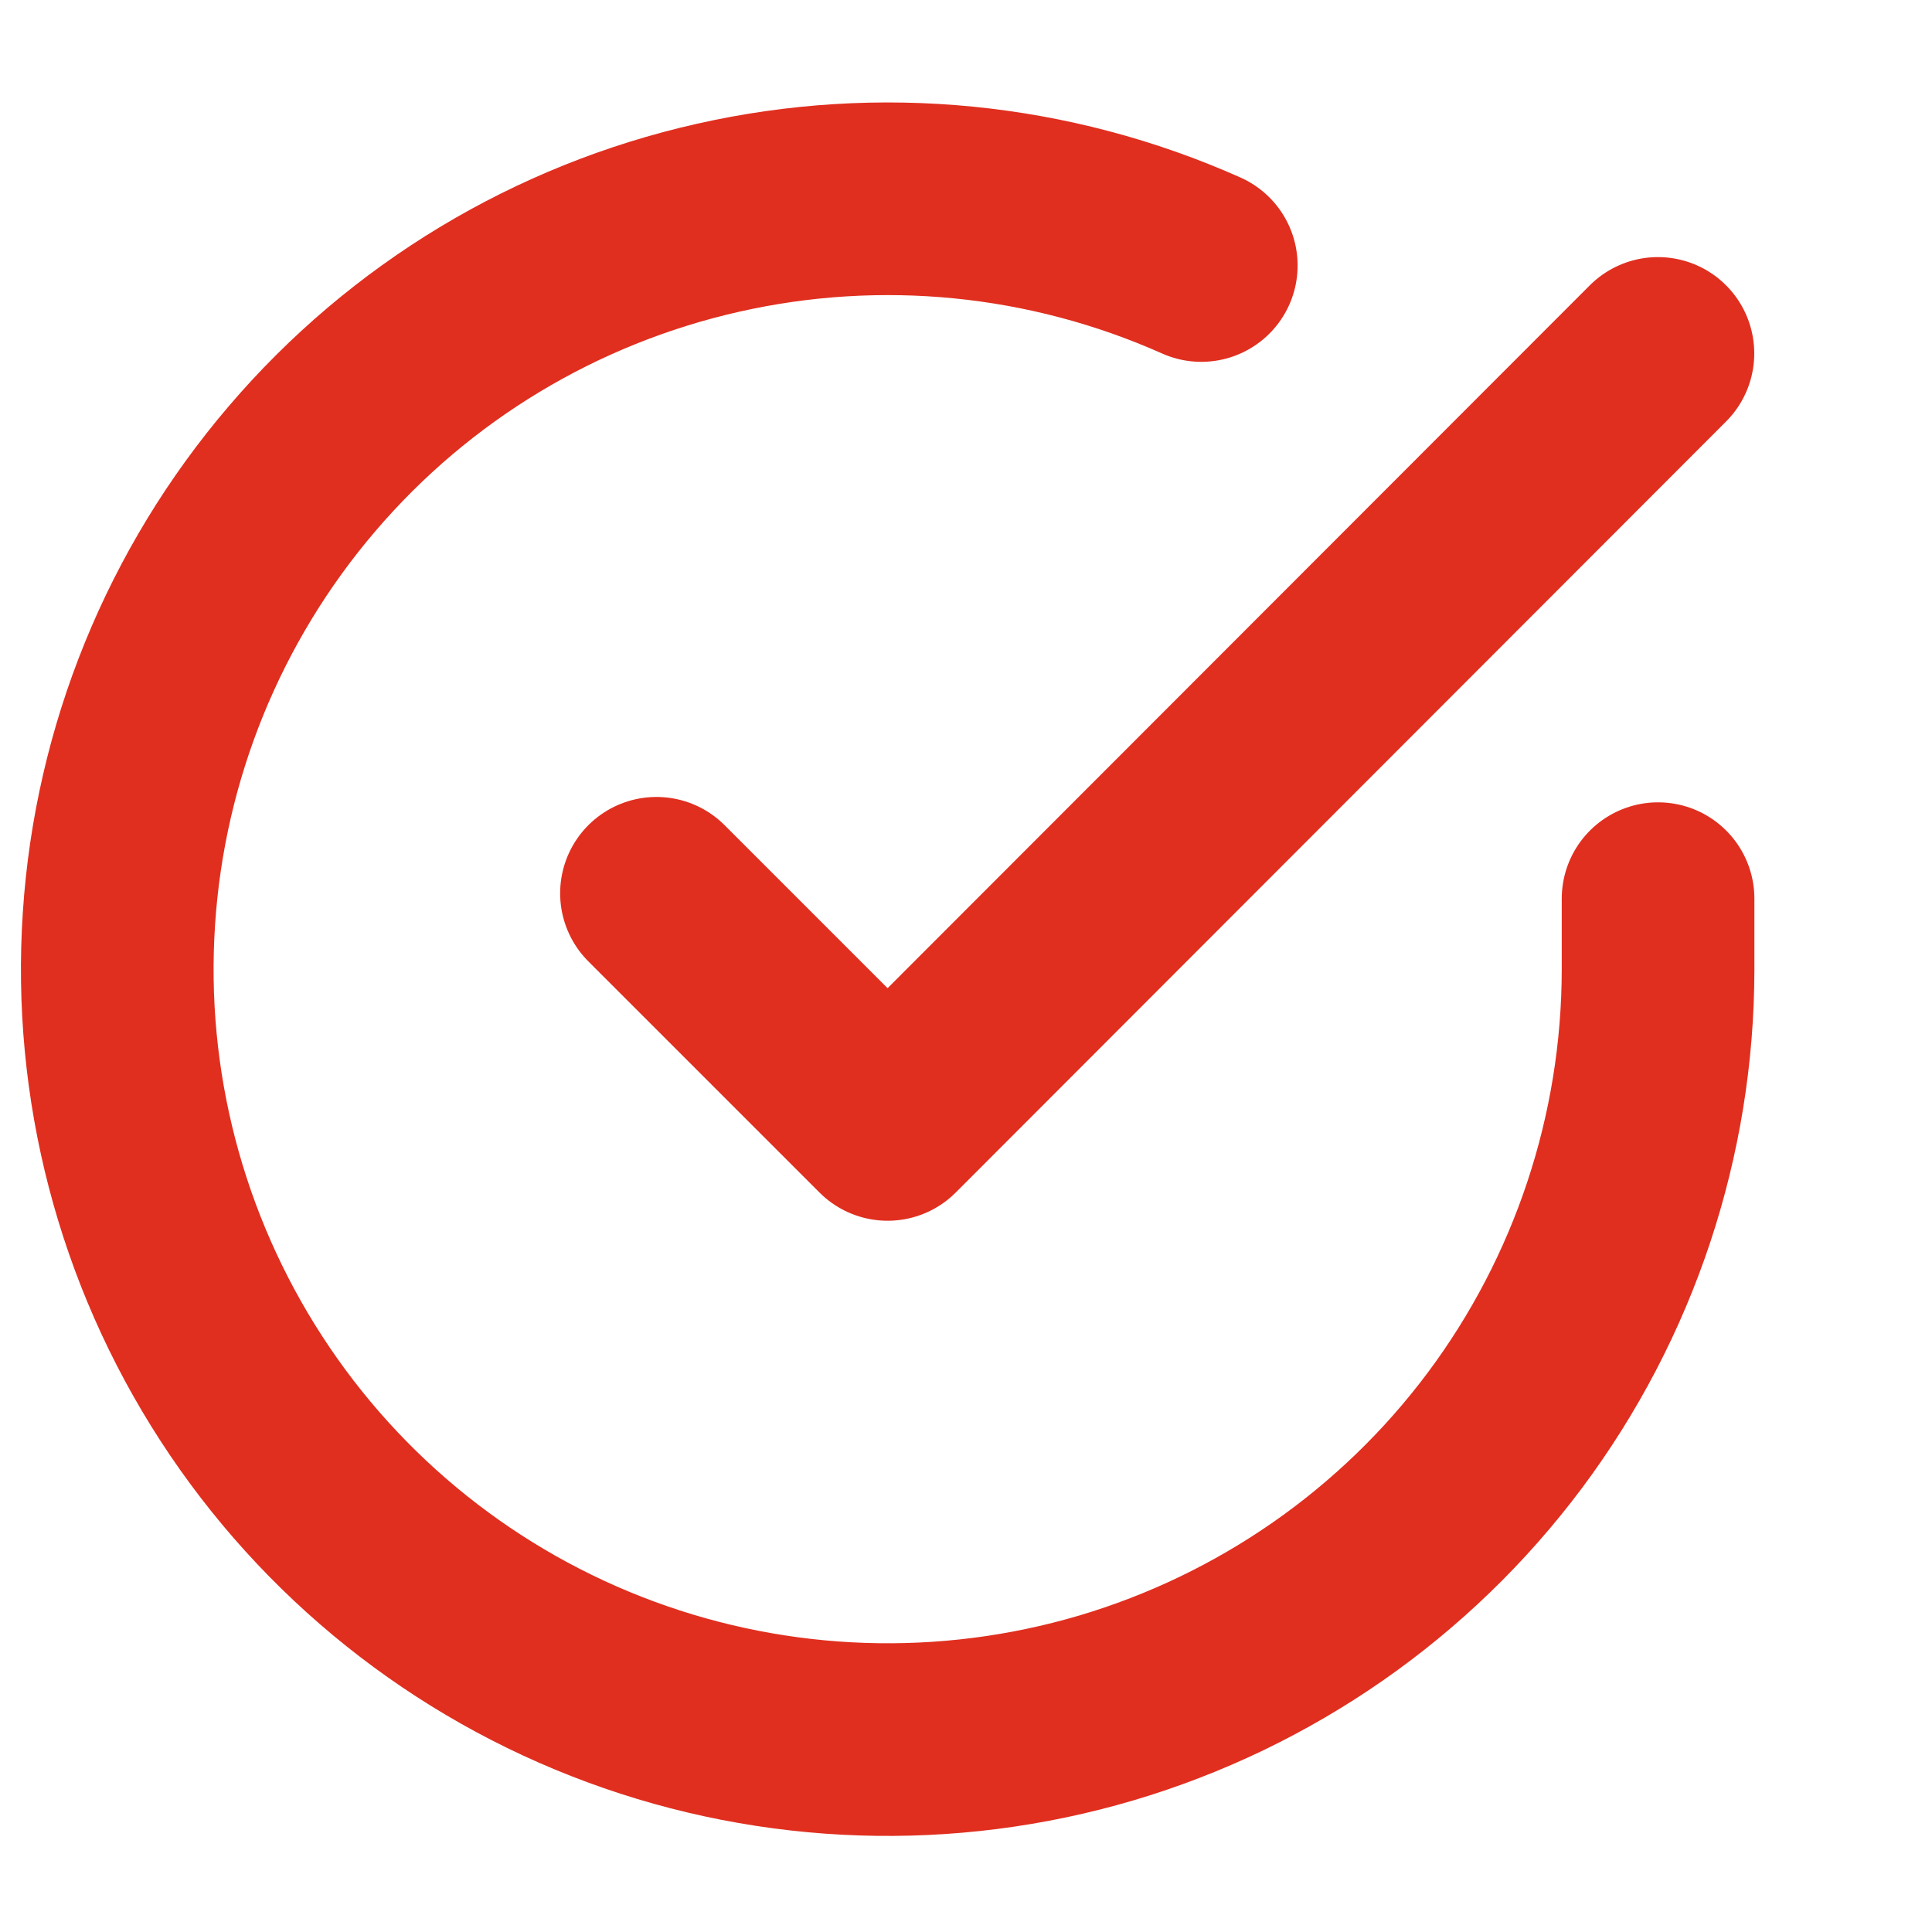
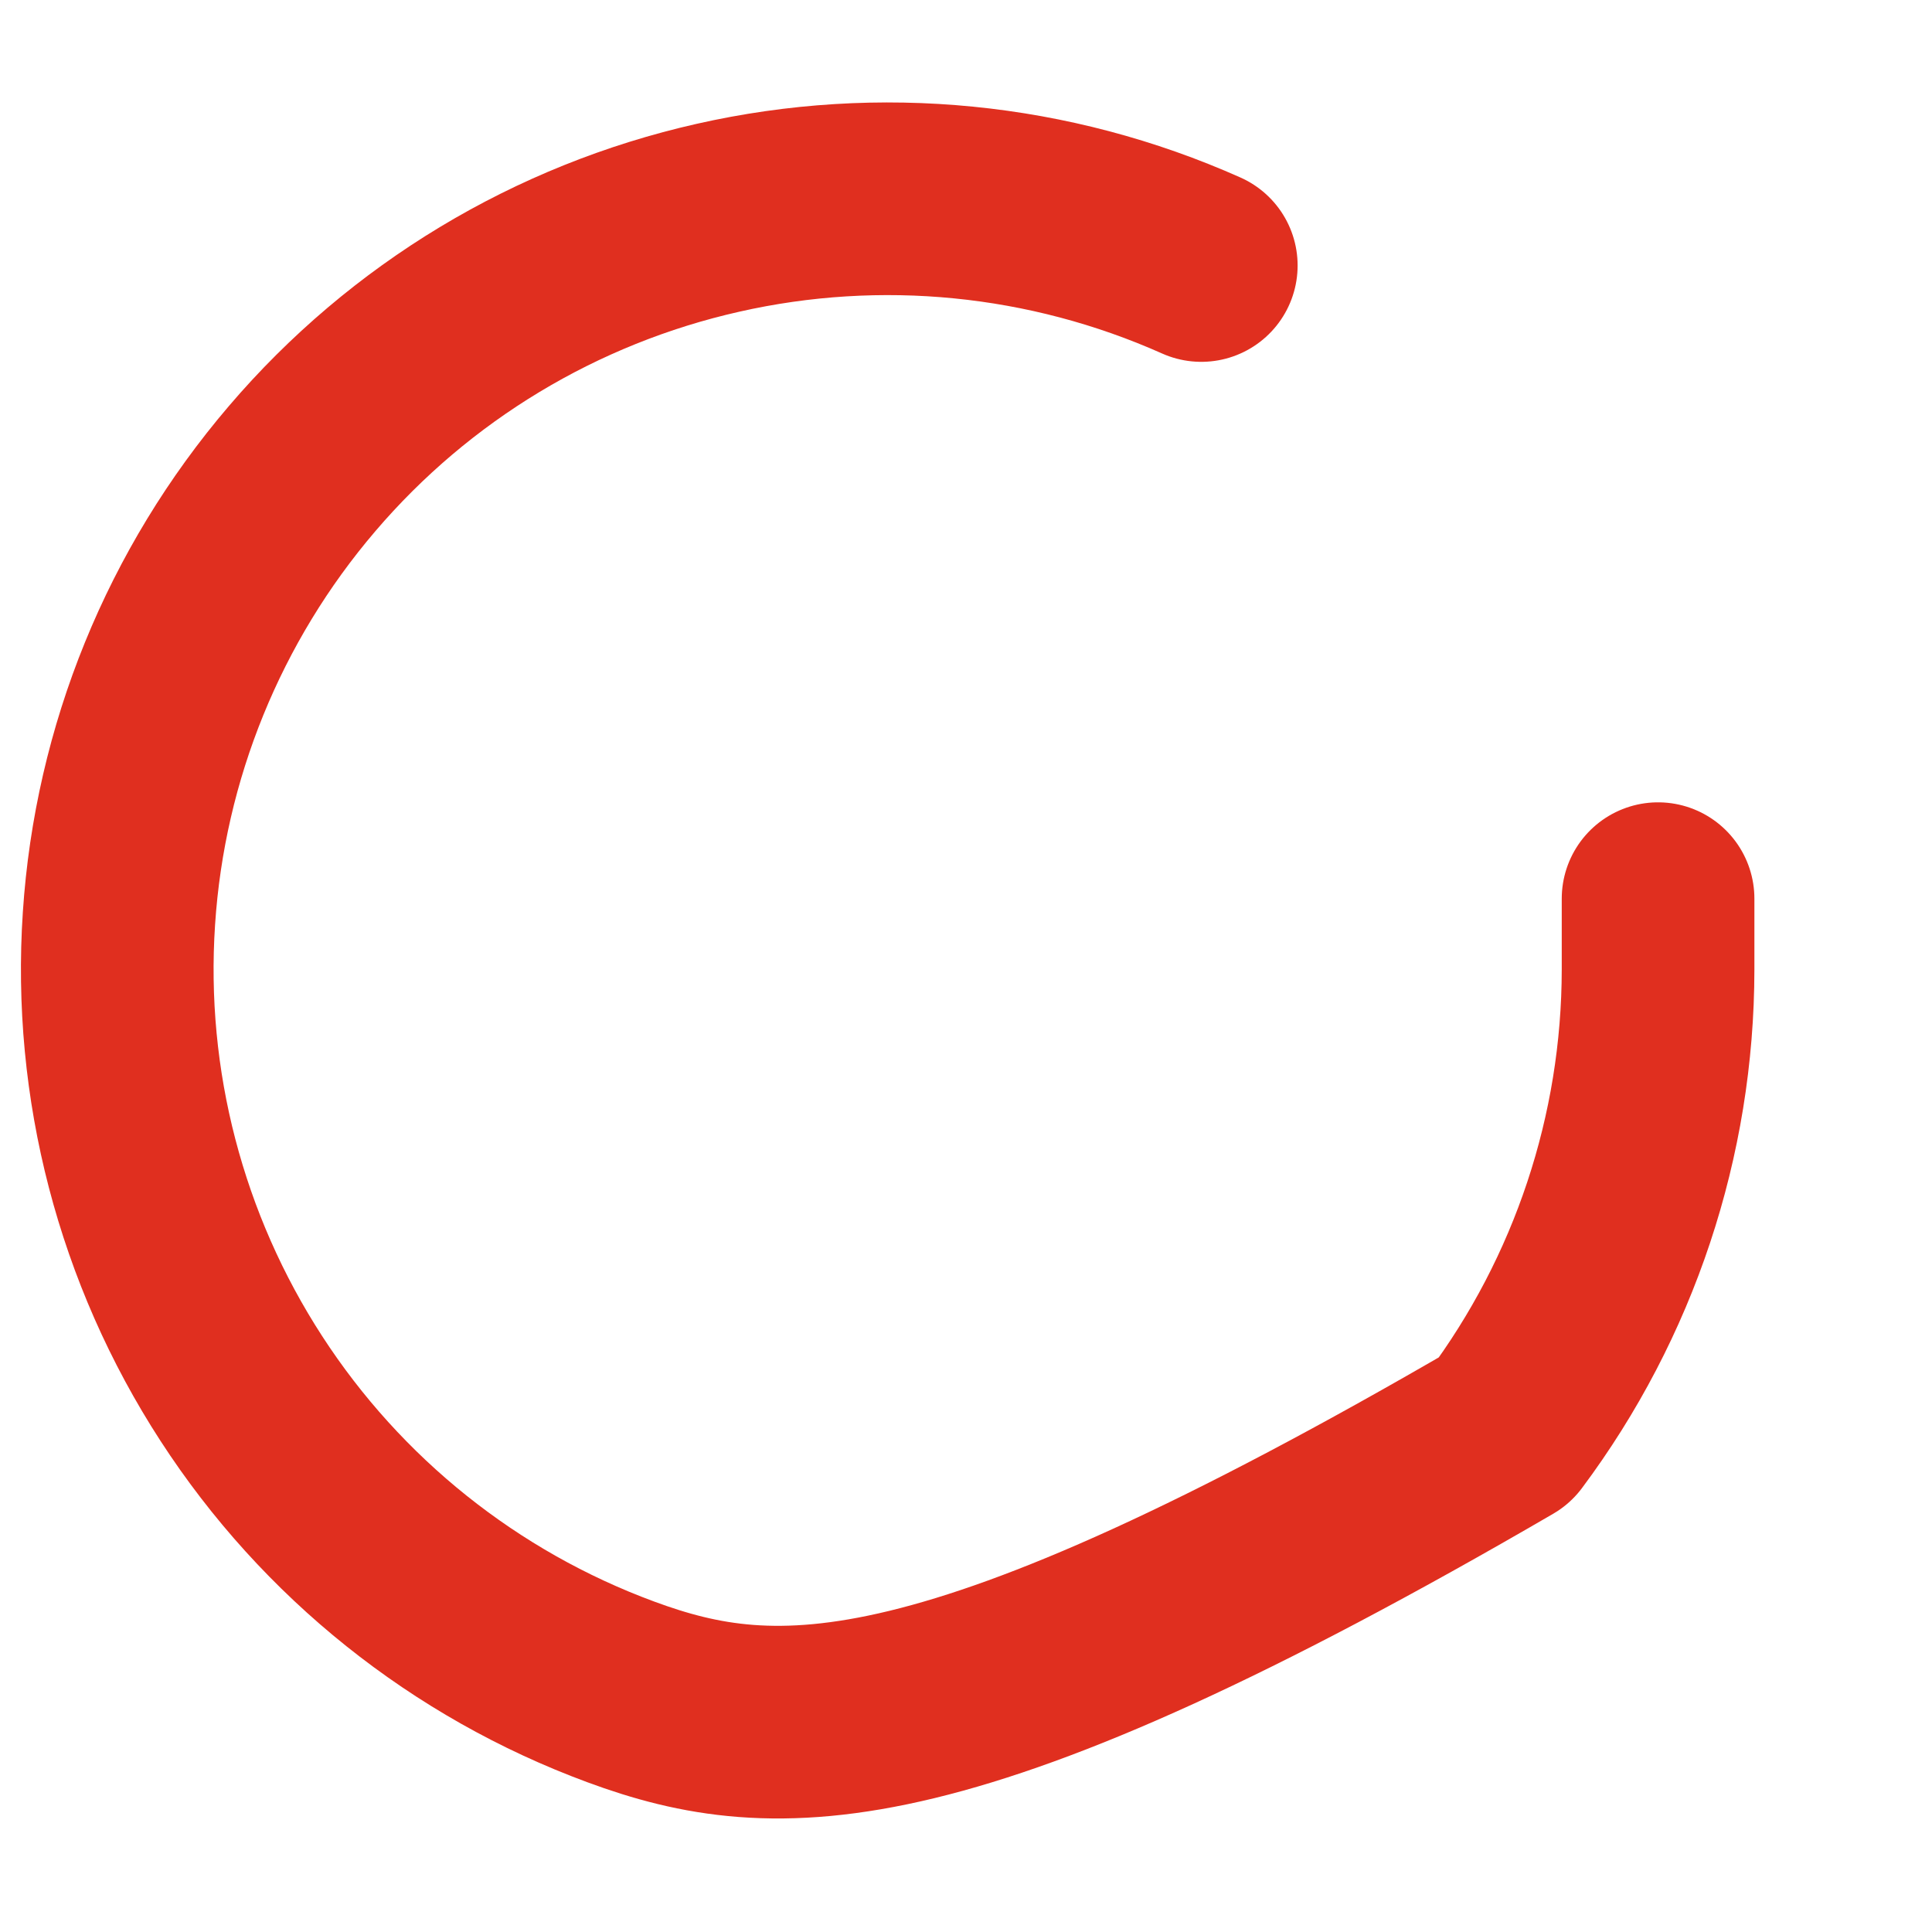
<svg xmlns="http://www.w3.org/2000/svg" width="14" height="14" viewBox="0 0 14 14" fill="none">
  <g id="icon_click">
    <g id="Icon feather-check-circle">
-       <path id="Path 95" d="M12.015 6.512V7.026C12.014 8.23 11.625 9.401 10.904 10.366C10.183 11.33 9.17 12.035 8.015 12.377C6.861 12.718 5.627 12.677 4.498 12.26C3.368 11.843 2.404 11.072 1.749 10.062C1.094 9.052 0.782 7.857 0.862 6.655C0.941 5.454 1.407 4.311 2.189 3.396C2.971 2.48 4.028 1.843 5.203 1.578C6.377 1.312 7.606 1.434 8.705 1.924" stroke="#E02F1F" stroke-width="1.396" stroke-linecap="round" stroke-linejoin="round" />
-       <path id="Path 96" d="M12.014 2.561L6.432 8.148L4.757 6.473" stroke="#E02F1F" stroke-width="1.396" stroke-linecap="round" stroke-linejoin="round" />
+       <path id="Path 95" d="M12.015 6.512V7.026C12.014 8.23 11.625 9.401 10.904 10.366C6.861 12.718 5.627 12.677 4.498 12.26C3.368 11.843 2.404 11.072 1.749 10.062C1.094 9.052 0.782 7.857 0.862 6.655C0.941 5.454 1.407 4.311 2.189 3.396C2.971 2.48 4.028 1.843 5.203 1.578C6.377 1.312 7.606 1.434 8.705 1.924" stroke="#E02F1F" stroke-width="1.396" stroke-linecap="round" stroke-linejoin="round" />
    </g>
  </g>
</svg>